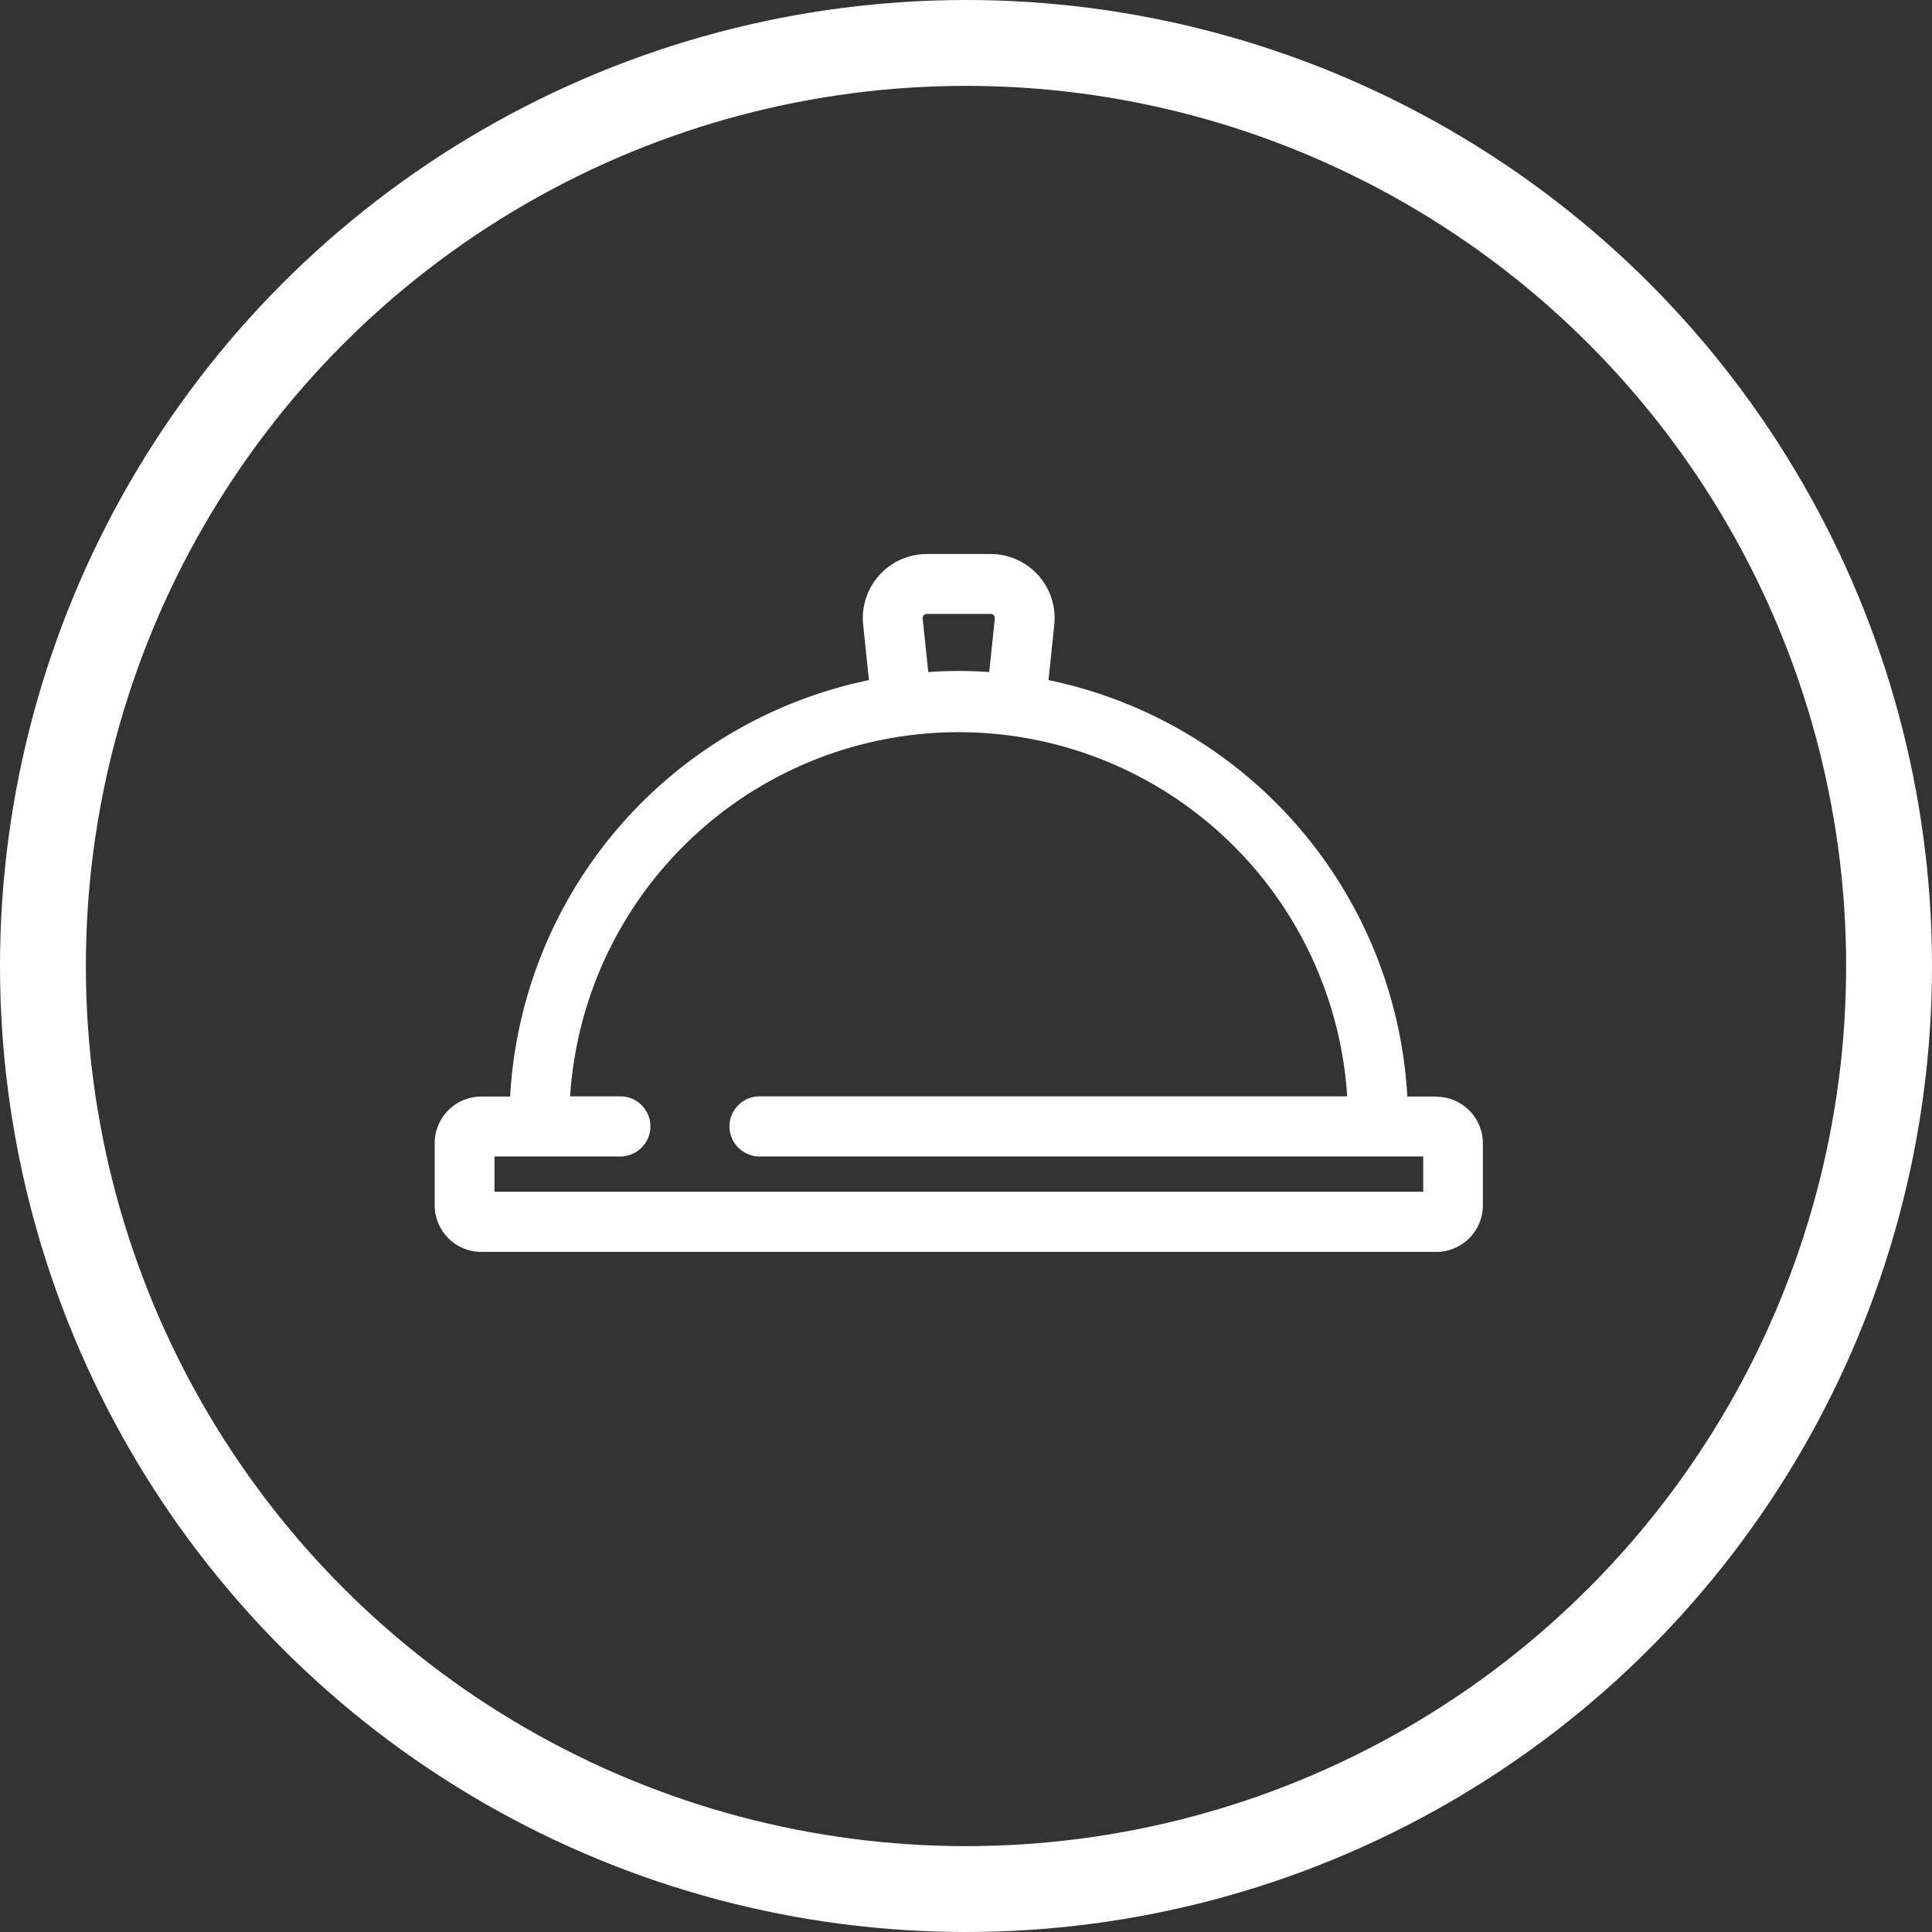
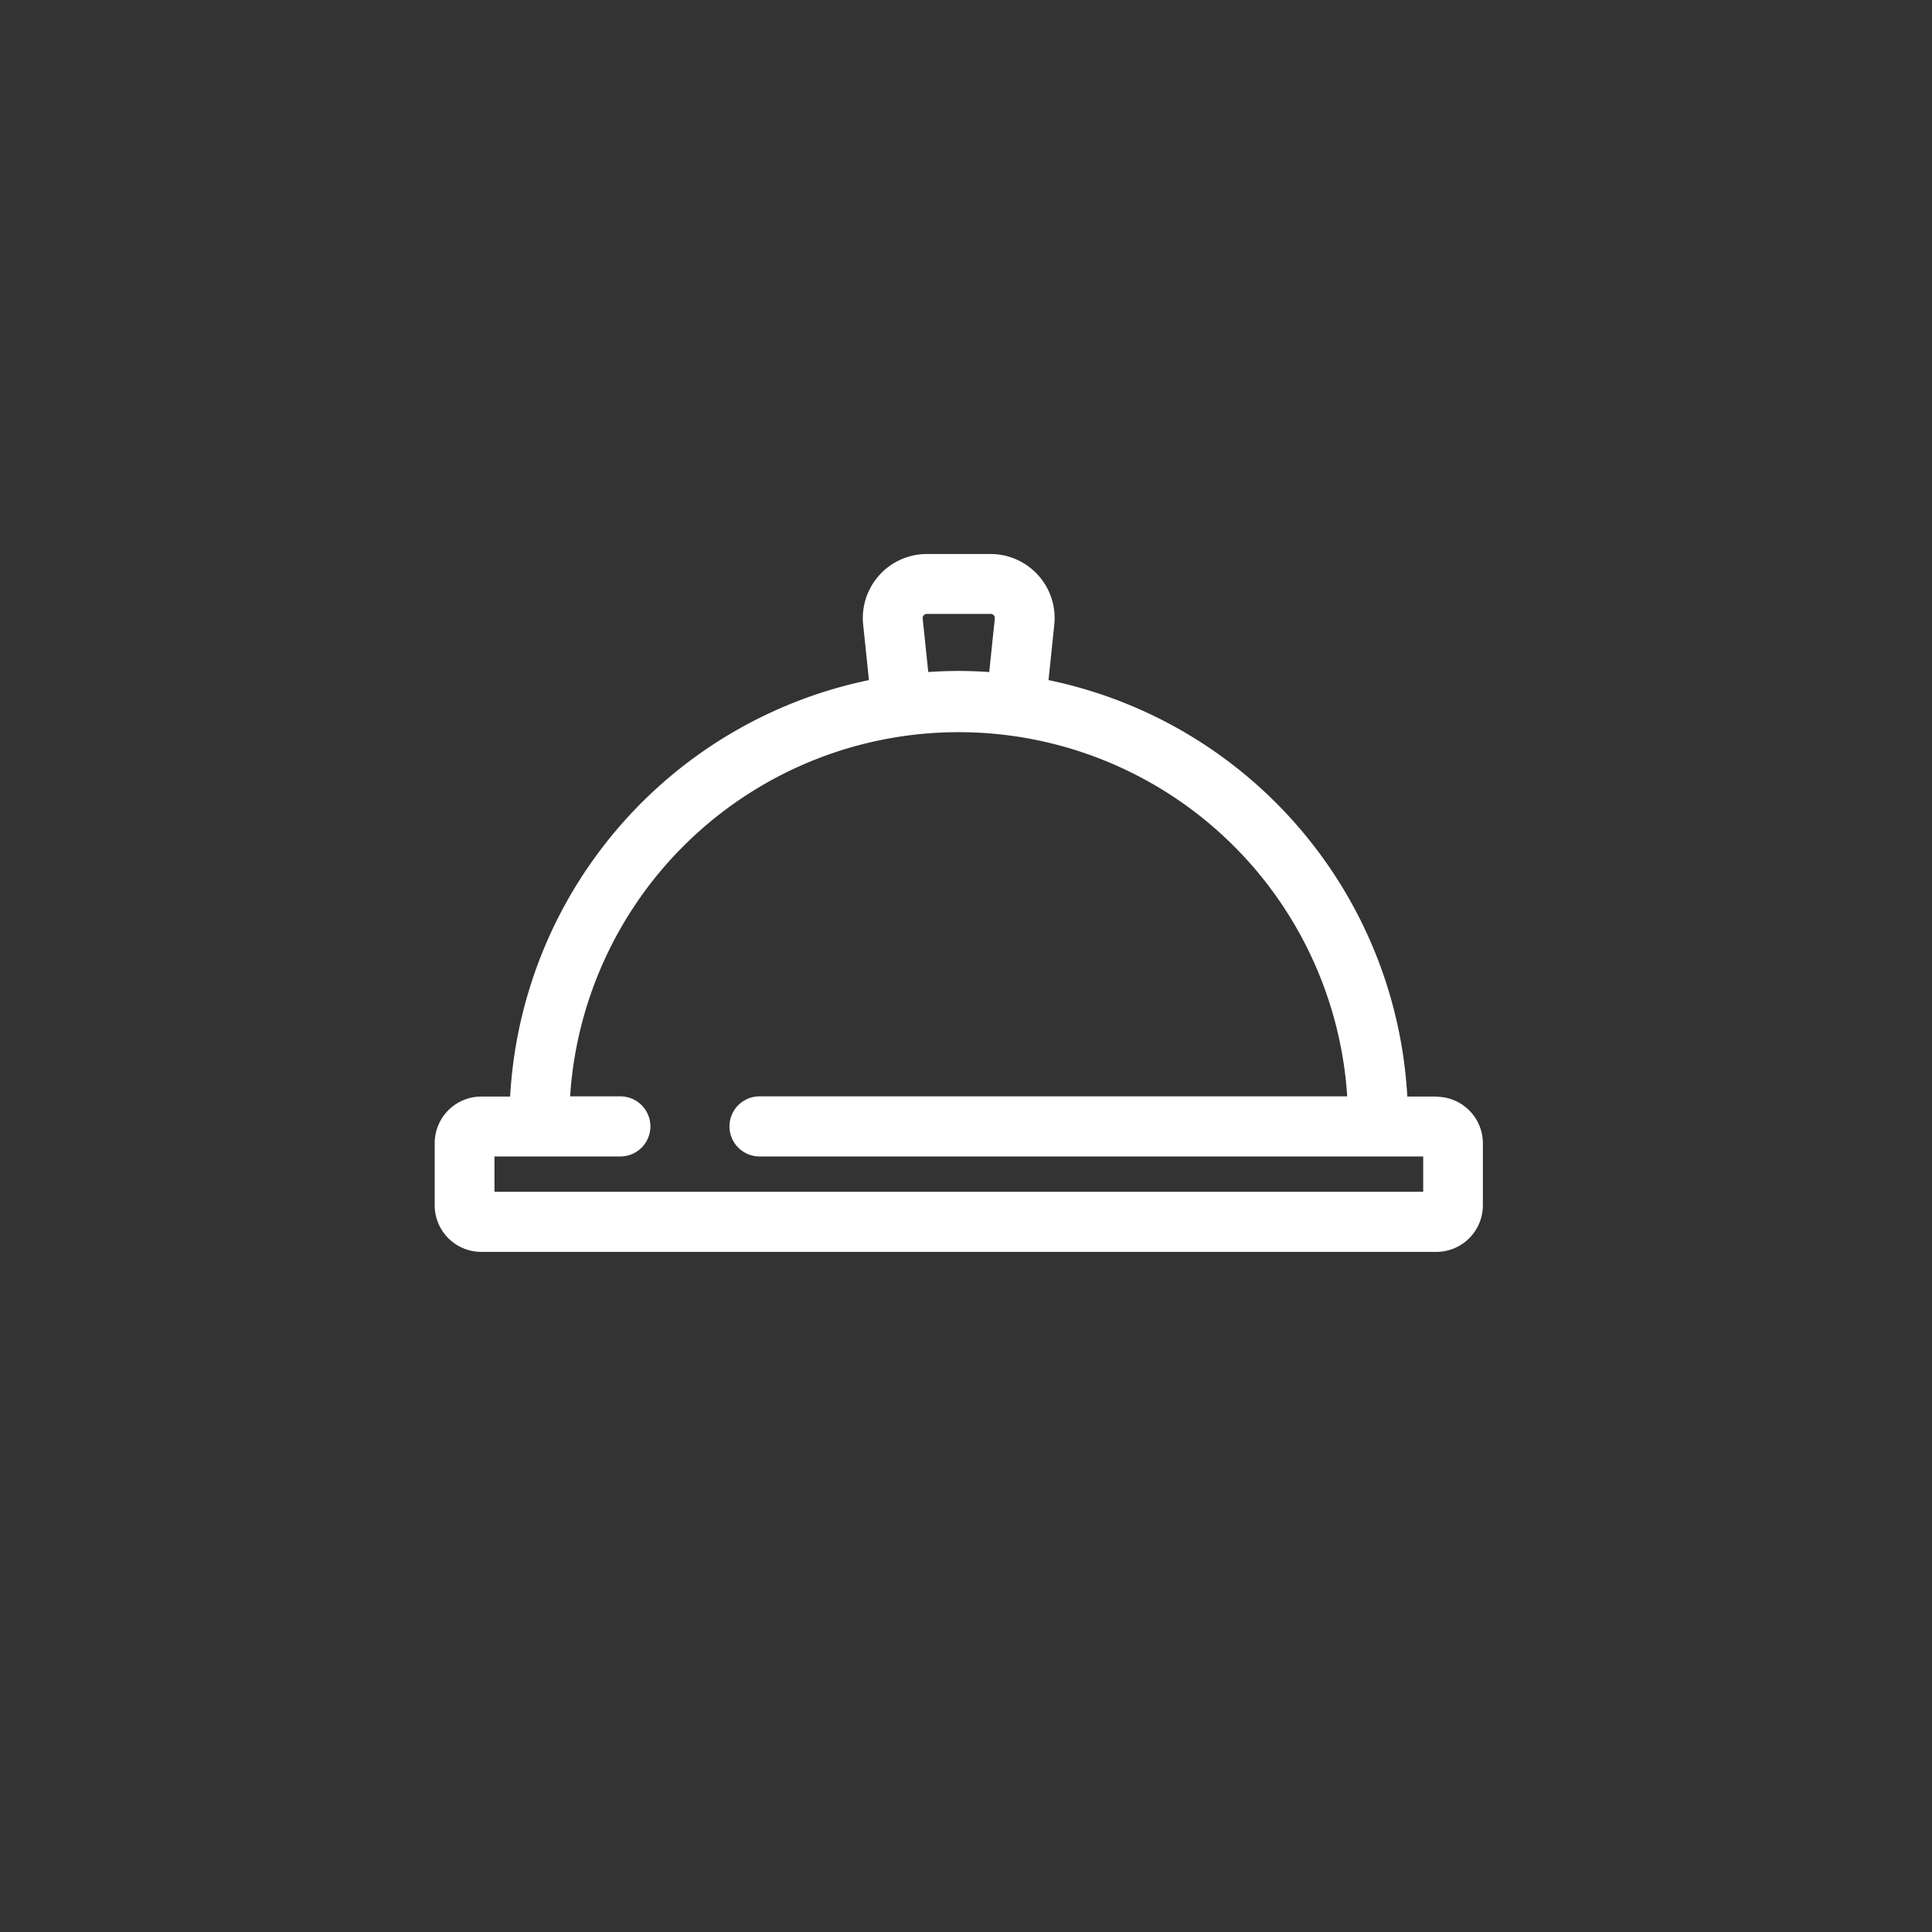
<svg xmlns="http://www.w3.org/2000/svg" width="45" height="45" viewBox="0 0 45 45">
  <rect x="0" y="0" width="45" height="45" fill="#333333" stroke="none" />
  <g id="Groupe_247" data-name="Groupe 247" transform="translate(-1252.166 -925.817)">
    <path id="Tracé_861" data-name="Tracé 861" d="M120.006,87.31h-.676a10.5,10.5,0,0,0-8.357-9.7l.134-1.288a1.492,1.492,0,0,0-1.482-1.649h-1.487a1.492,1.492,0,0,0-1.482,1.649l.134,1.288a10.5,10.5,0,0,0-8.357,9.7h-.676A1.086,1.086,0,0,0,96.676,88.4v1.441a1.086,1.086,0,0,0,1.084,1.087h22.246a1.086,1.086,0,0,0,1.084-1.087V88.4a1.086,1.086,0,0,0-1.083-1.086ZM108.067,76.1a.094.094,0,0,1,.072-.032h1.487a.094.094,0,0,1,.072.032.093.093,0,0,1,.024.075l-.13,1.247c-.235-.016-.472-.025-.71-.025s-.475.009-.71.025l-.13-1.247A.1.1,0,0,1,108.067,76.1ZM119.7,89.527H98.068v-.822H101a.7.7,0,0,0,0-1.4H99.83a9.069,9.069,0,0,1,18.1,0H104.242a.7.7,0,0,0,0,1.4H119.7Zm0,0" transform="translate(1165.615 864.048)" fill="#fff" />
    <g id="Ellipse_5" data-name="Ellipse 5" transform="translate(1252.166 925.817)" fill="none" stroke="#fff" stroke-width="2">
-       <ellipse cx="22.5" cy="22.5" rx="22.5" ry="22.5" stroke="none" />
-       <ellipse cx="22.5" cy="22.5" rx="21.5" ry="21.5" fill="none" />
-     </g>
+       </g>
  </g>
</svg>